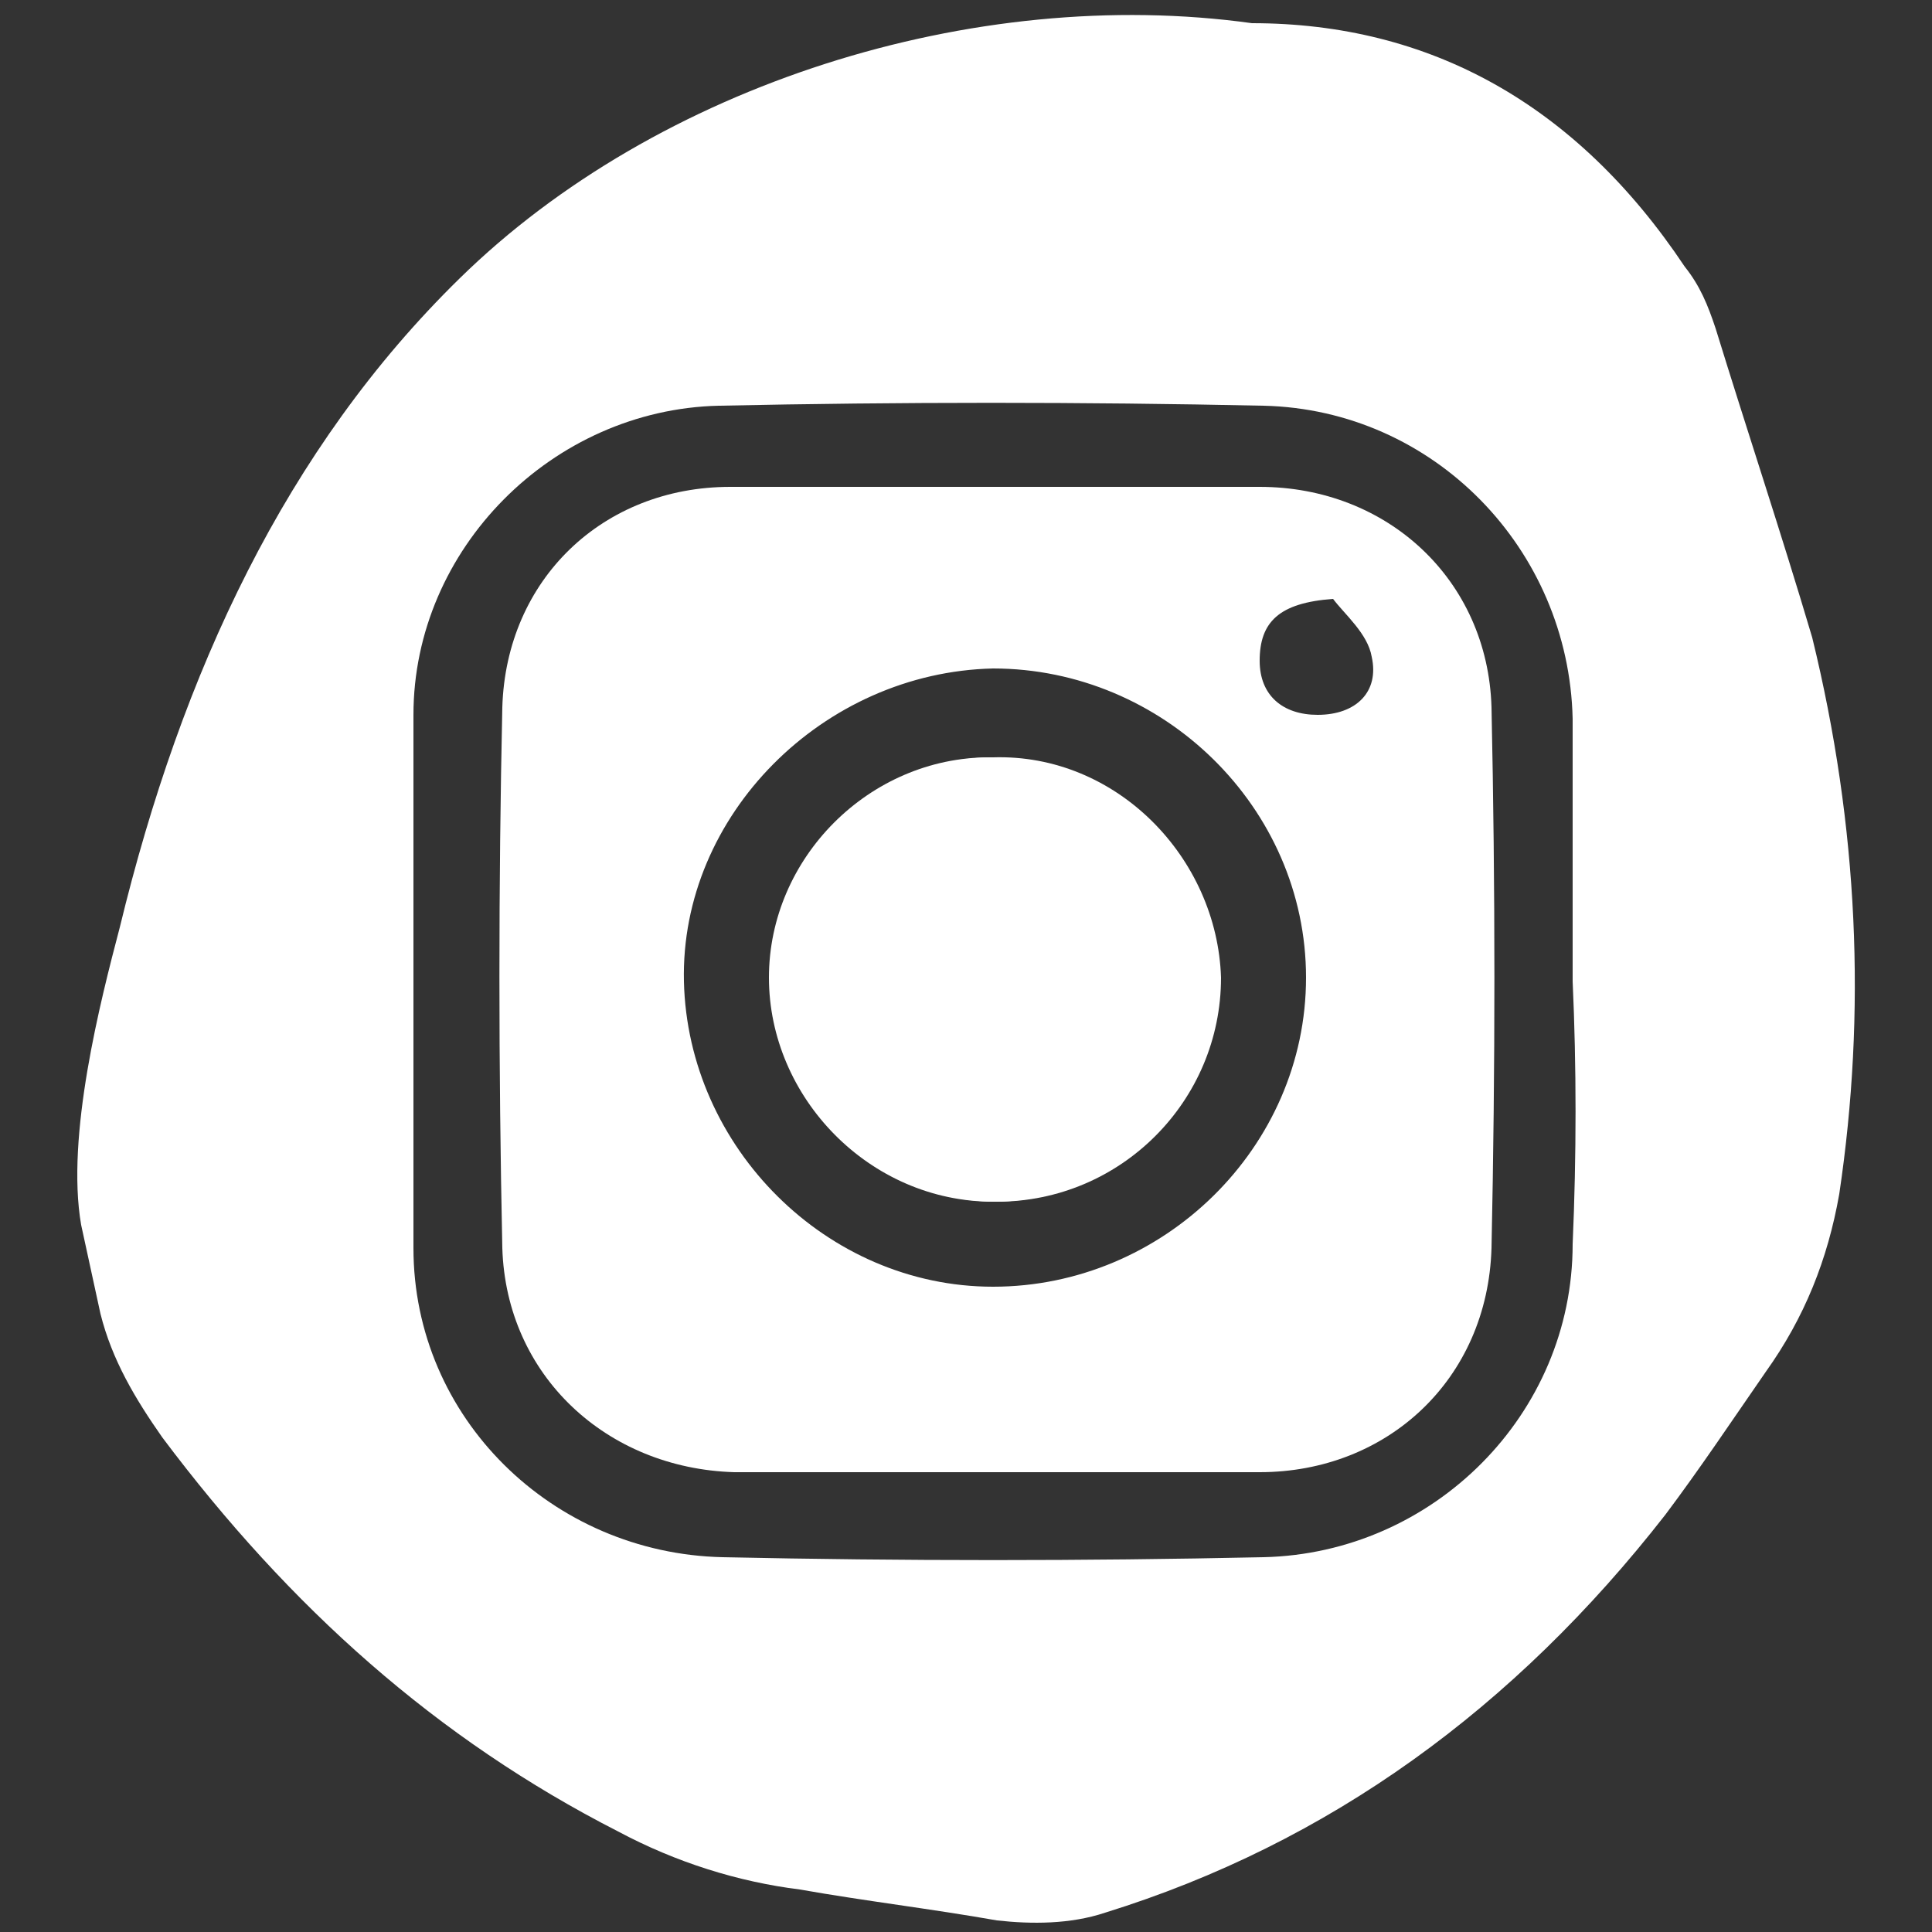
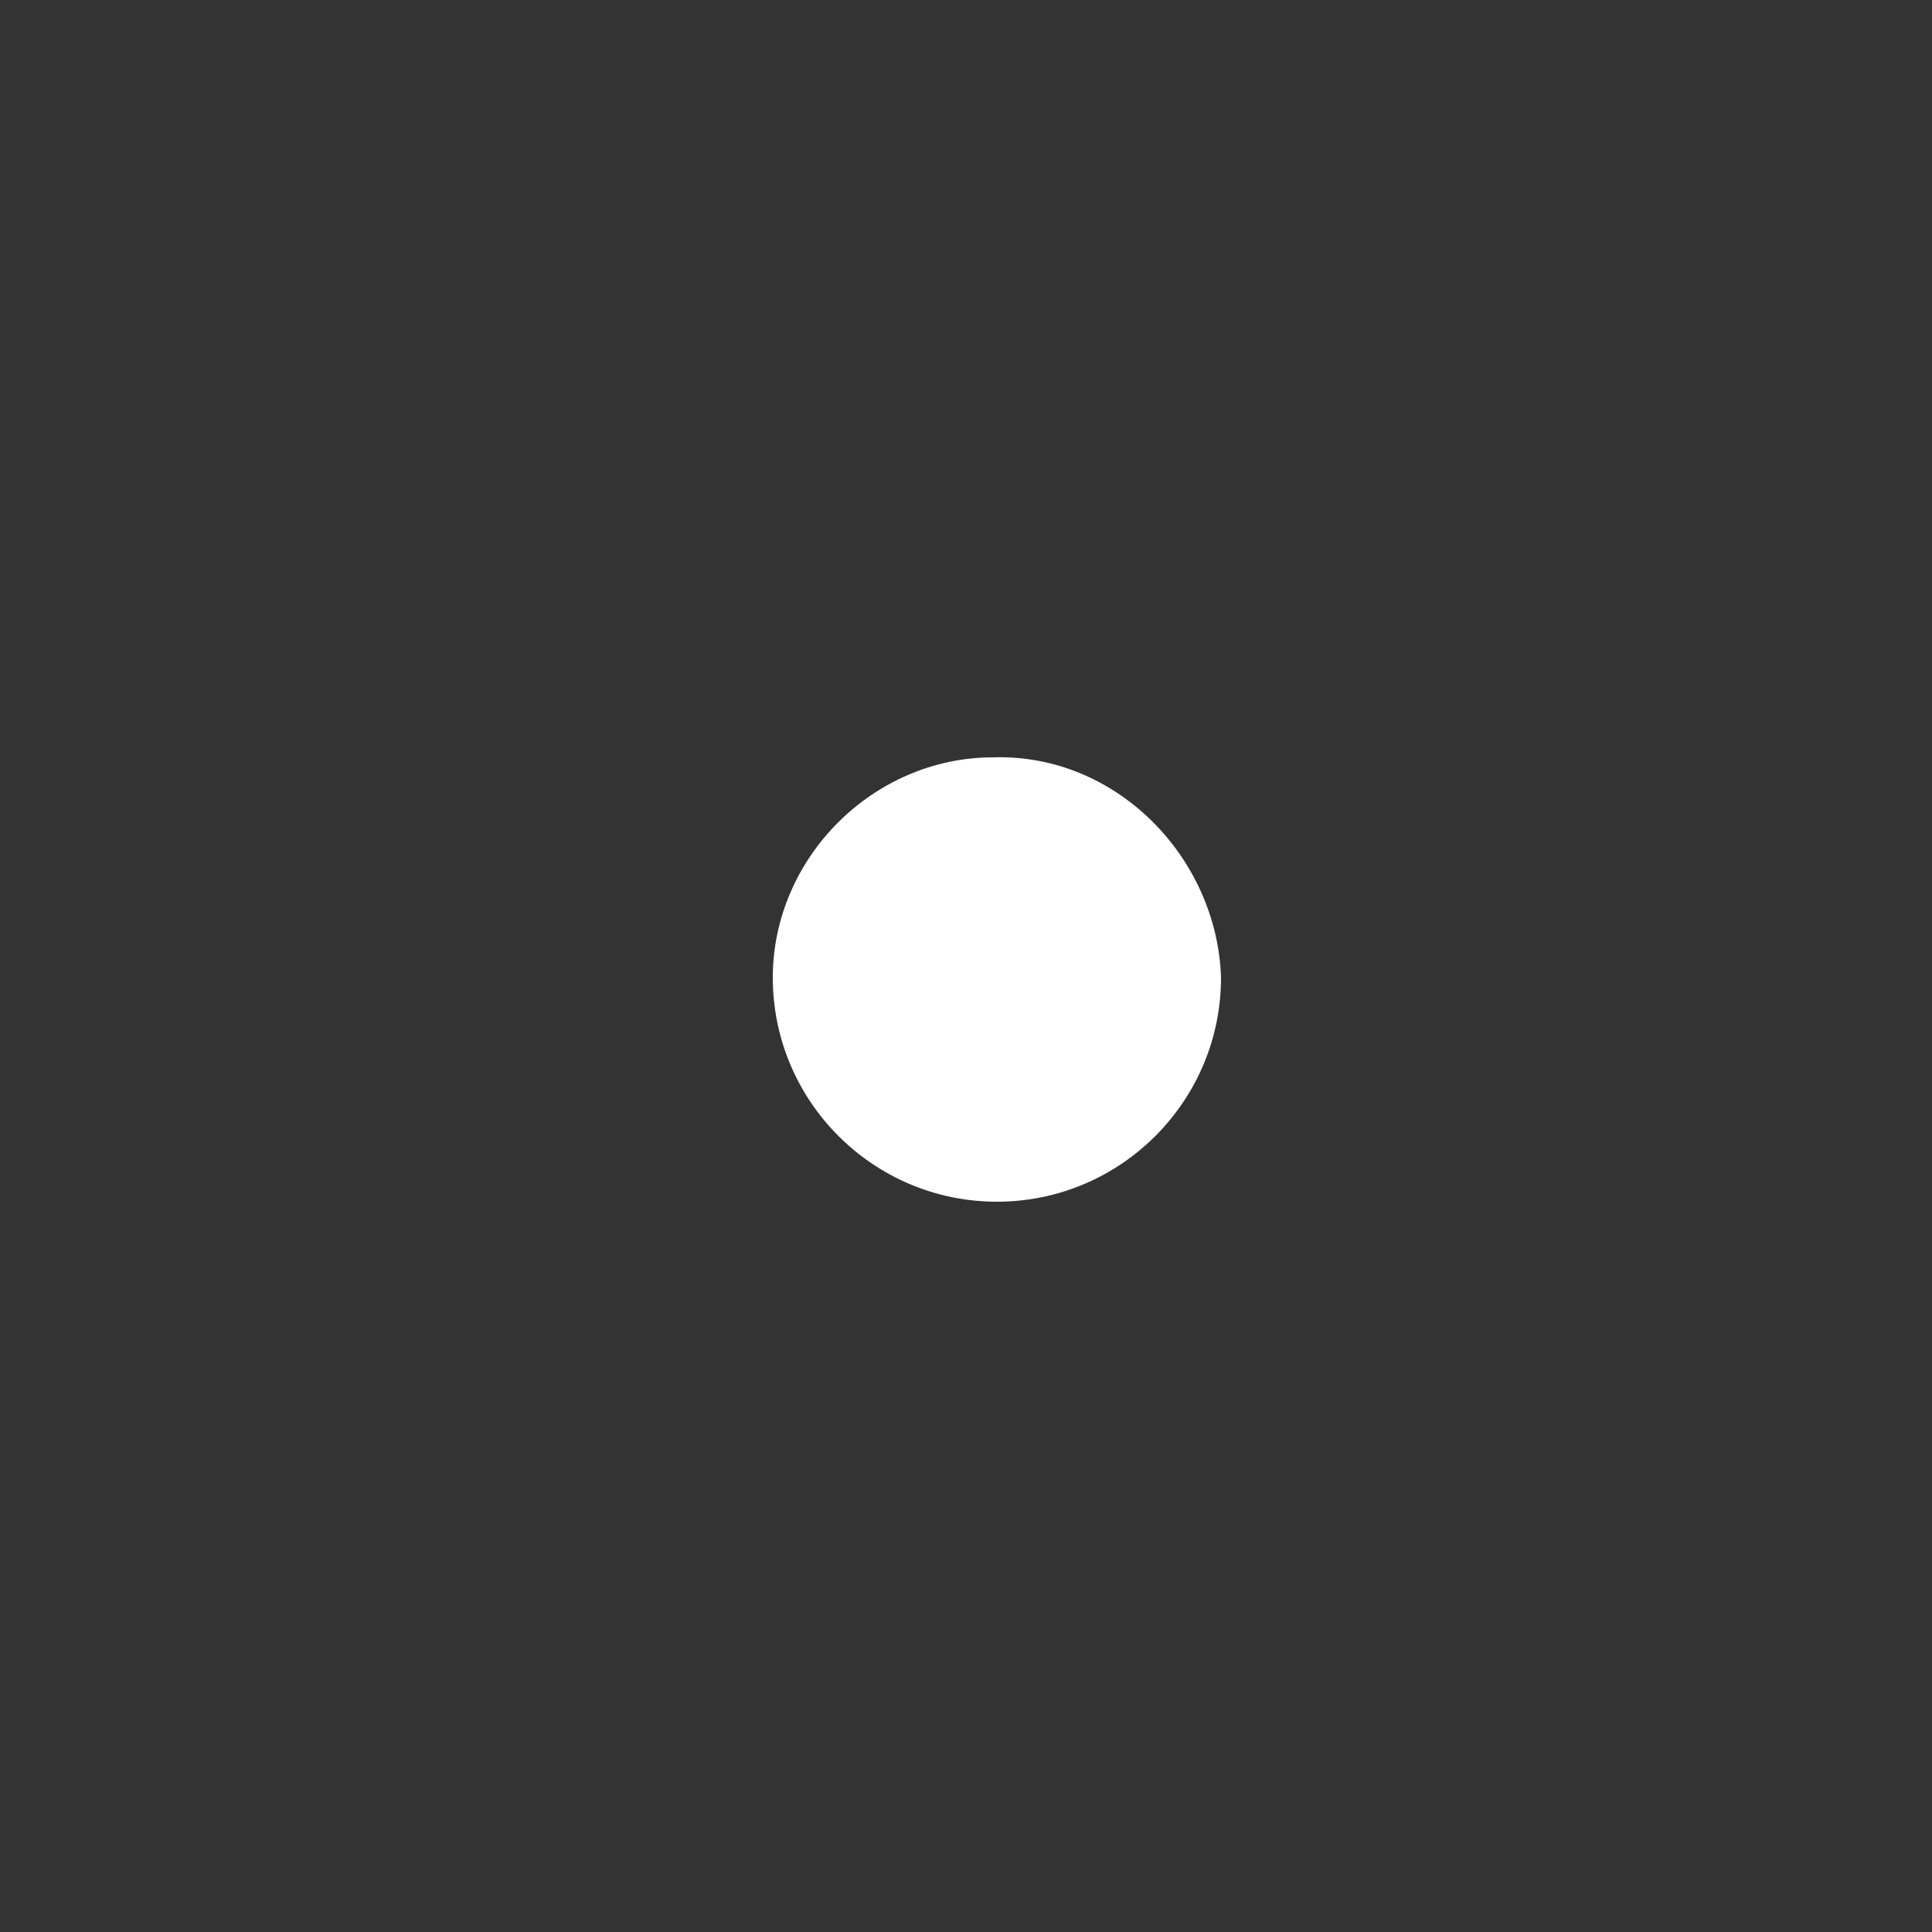
<svg xmlns="http://www.w3.org/2000/svg" version="1.1" id="Laag_1" x="0px" y="0px" viewBox="0 0 50 50" style="enable-background:new 0 0 50 50;" xml:space="preserve">
  <rect x="0" y="0" width="50" height="50" fill="#333333" stroke="none" />
  <style type="text/css"> .st0{fill:#FFFFFF;} </style>
  <g>
-     <path class="st0" d="M32.6,12.6c-4.6,0-9.1,0-13.7,0c-3.3,0-5.8,2.4-5.9,5.7c-0.1,4.6-0.1,9.3,0,14c0.1,3.3,2.7,5.7,6,5.8 c2.3,0,4.5,0,6.8,0c2.3,0,4.5,0,6.8,0c3.3,0,5.9-2.4,6-5.8c0.1-4.7,0.1-9.3,0-14C38.5,15,35.9,12.6,32.6,12.6z M25.7,33.3 c-4.3,0-7.9-3.6-8-7.9c-0.1-4.3,3.6-8,8-8.1c4.4,0,8.1,3.6,8.1,8C33.8,29.7,30.1,33.3,25.7,33.3z M34.1,18.5 c-0.9,0-1.5-0.5-1.5-1.4c0-1,0.5-1.5,1.9-1.6c0.3,0.4,0.9,0.9,1,1.5C35.7,17.9,35.1,18.5,34.1,18.5z" />
-     <path class="st0" d="M46.9,16.5C46.9,16.5,46.9,16.4,46.9,16.5c-0.8-2.7-1.7-5.4-2.5-8c-0.2-0.6-0.4-1.1-0.8-1.6 c-2.8-4.2-6.6-6.3-11.2-6.3c0,0,0,0,0,0c-7.2-1-15.4,1.6-20.5,6.6c-4.5,4.4-7.2,10.2-8.8,16.8c-0.5,1.9-1.4,5.4-1,7.7L2.6,34 c0.3,1.2,0.9,2.2,1.6,3.2C7.5,41.6,11.3,45,16,47.4c1.5,0.8,3.1,1.3,4.7,1.5c1.7,0.3,3.4,0.5,5.1,0.8c0.9,0.1,1.9,0.1,2.8-0.2 c5.8-1.8,10.6-5.3,14.5-10.3c0.9-1.2,1.7-2.4,2.6-3.7c1-1.4,1.6-2.9,1.9-4.6C48.3,26.2,48.1,21.4,46.9,16.5z M40.7,32.2 c0,4.4-3.6,8-8,8.1c-4.7,0.1-9.3,0.1-14,0c-4.4-0.1-8-3.6-8-8c0-4.6,0-9.2,0-13.8c0-4.3,3.6-7.9,7.9-8c4.7-0.1,9.4-0.1,14.1,0 c4.4,0.1,7.9,3.7,8,8.1c0,2.3,0,4.5,0,6.8C40.8,27.6,40.8,29.9,40.7,32.2z" />
    <path class="st0" d="M25.7,19.6c-3.1,0-5.7,2.6-5.7,5.7c0,3.2,2.6,5.8,5.8,5.8c3.2,0,5.8-2.6,5.8-5.8 C31.5,22.2,28.9,19.5,25.7,19.6z" />
-     <path class="st0" d="M25.7,31.1c-3.2,0-5.8-2.7-5.8-5.8c0-3.1,2.6-5.7,5.7-5.7c3.2,0,5.8,2.6,5.8,5.8 C31.6,28.5,28.9,31.1,25.7,31.1z" />
  </g>
</svg>